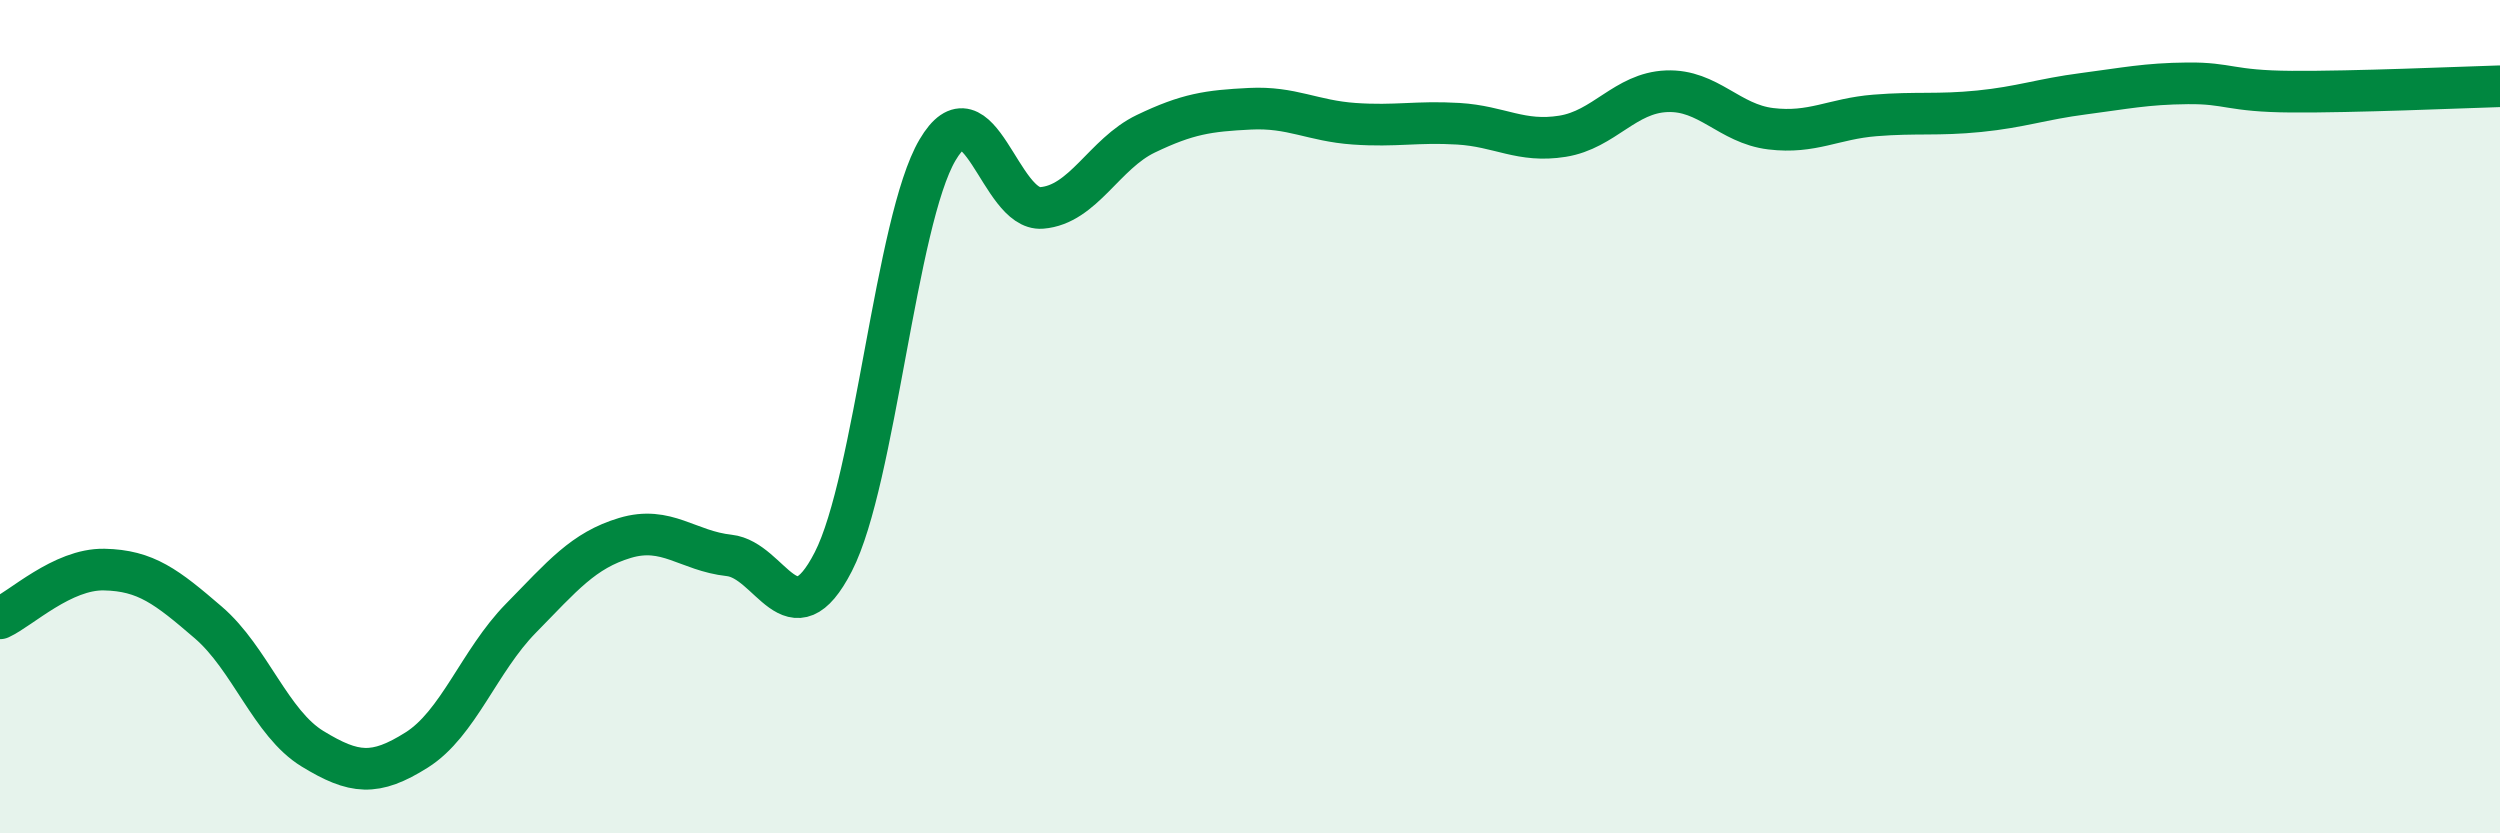
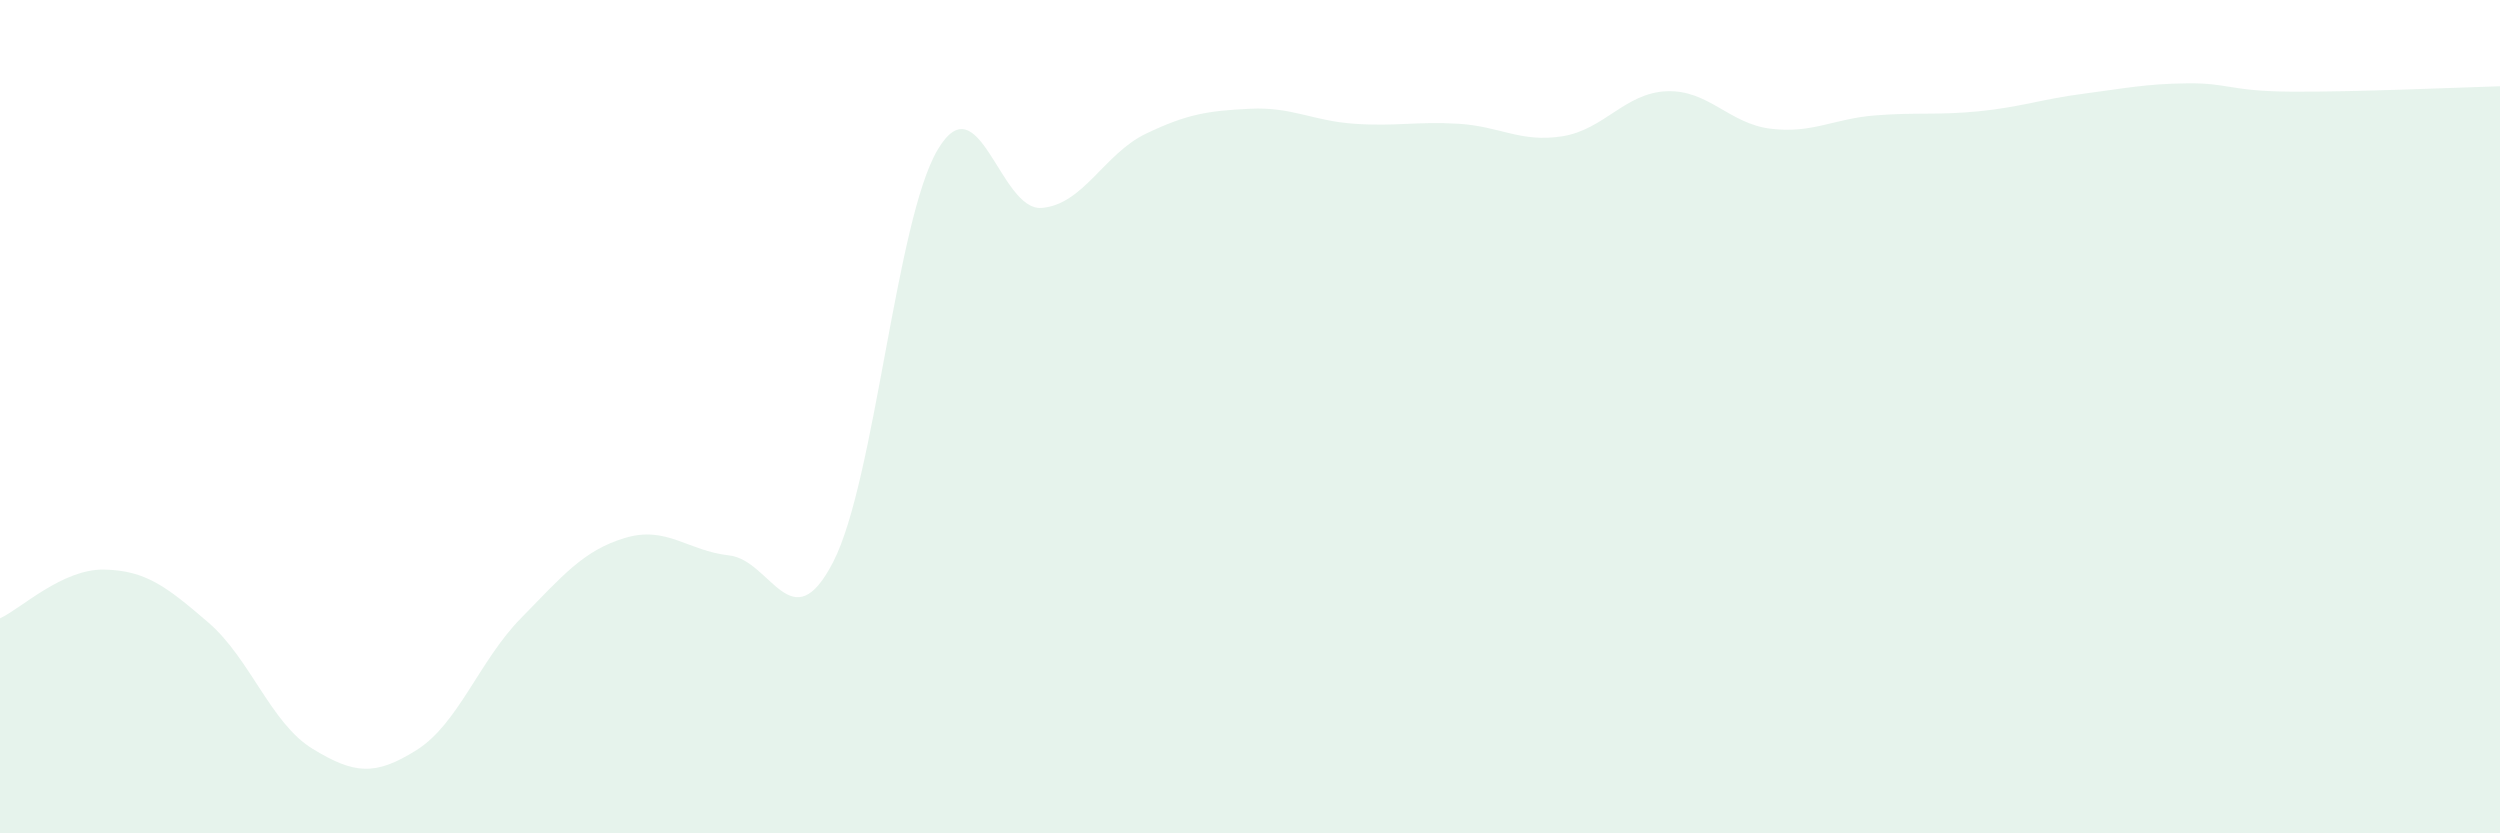
<svg xmlns="http://www.w3.org/2000/svg" width="60" height="20" viewBox="0 0 60 20">
  <path d="M 0,14.84 C 0.5,14.61 1.5,13.65 2.5,13.67 C 3.5,13.69 4,14.08 5,14.94 C 6,15.8 6.5,17.36 7.5,17.97 C 8.5,18.58 9,18.63 10,18 C 11,17.37 11.5,15.86 12.5,14.84 C 13.5,13.82 14,13.21 15,12.91 C 16,12.61 16.5,13.22 17.5,13.33 C 18.5,13.44 19,15.43 20,13.48 C 21,11.53 21.5,5.3 22.5,3.6 C 23.5,1.9 24,5.07 25,4.99 C 26,4.91 26.5,3.69 27.5,3.21 C 28.5,2.73 29,2.66 30,2.61 C 31,2.56 31.5,2.9 32.5,2.97 C 33.5,3.04 34,2.91 35,2.97 C 36,3.03 36.5,3.43 37.5,3.27 C 38.5,3.11 39,2.23 40,2.19 C 41,2.15 41.5,2.97 42.5,3.09 C 43.5,3.21 44,2.85 45,2.77 C 46,2.69 46.5,2.77 47.5,2.67 C 48.5,2.57 49,2.38 50,2.25 C 51,2.12 51.5,2.01 52.5,2 C 53.5,1.99 53.5,2.19 55,2.2 C 56.5,2.21 59,2.1 60,2.07L60 20L0 20Z" fill="#008740" opacity="0.1" stroke-linecap="round" stroke-linejoin="round" />
-   <path d="M 0,14.84 C 0.5,14.61 1.5,13.65 2.5,13.67 C 3.5,13.69 4,14.08 5,14.94 C 6,15.8 6.5,17.36 7.5,17.97 C 8.5,18.58 9,18.63 10,18 C 11,17.37 11.5,15.86 12.5,14.84 C 13.5,13.82 14,13.21 15,12.91 C 16,12.61 16.5,13.22 17.5,13.33 C 18.5,13.44 19,15.43 20,13.48 C 21,11.53 21.5,5.3 22.5,3.6 C 23.5,1.9 24,5.07 25,4.99 C 26,4.91 26.5,3.69 27.5,3.21 C 28.5,2.73 29,2.66 30,2.61 C 31,2.56 31.5,2.9 32.5,2.97 C 33.5,3.04 34,2.91 35,2.97 C 36,3.03 36.5,3.43 37.5,3.27 C 38.5,3.11 39,2.23 40,2.19 C 41,2.15 41.5,2.97 42.5,3.09 C 43.5,3.21 44,2.85 45,2.77 C 46,2.69 46.5,2.77 47.5,2.67 C 48.5,2.57 49,2.38 50,2.25 C 51,2.12 51.5,2.01 52.5,2 C 53.5,1.99 53.5,2.19 55,2.2 C 56.5,2.21 59,2.1 60,2.07" stroke="#008740" stroke-width="1" fill="none" stroke-linecap="round" stroke-linejoin="round" />
</svg>